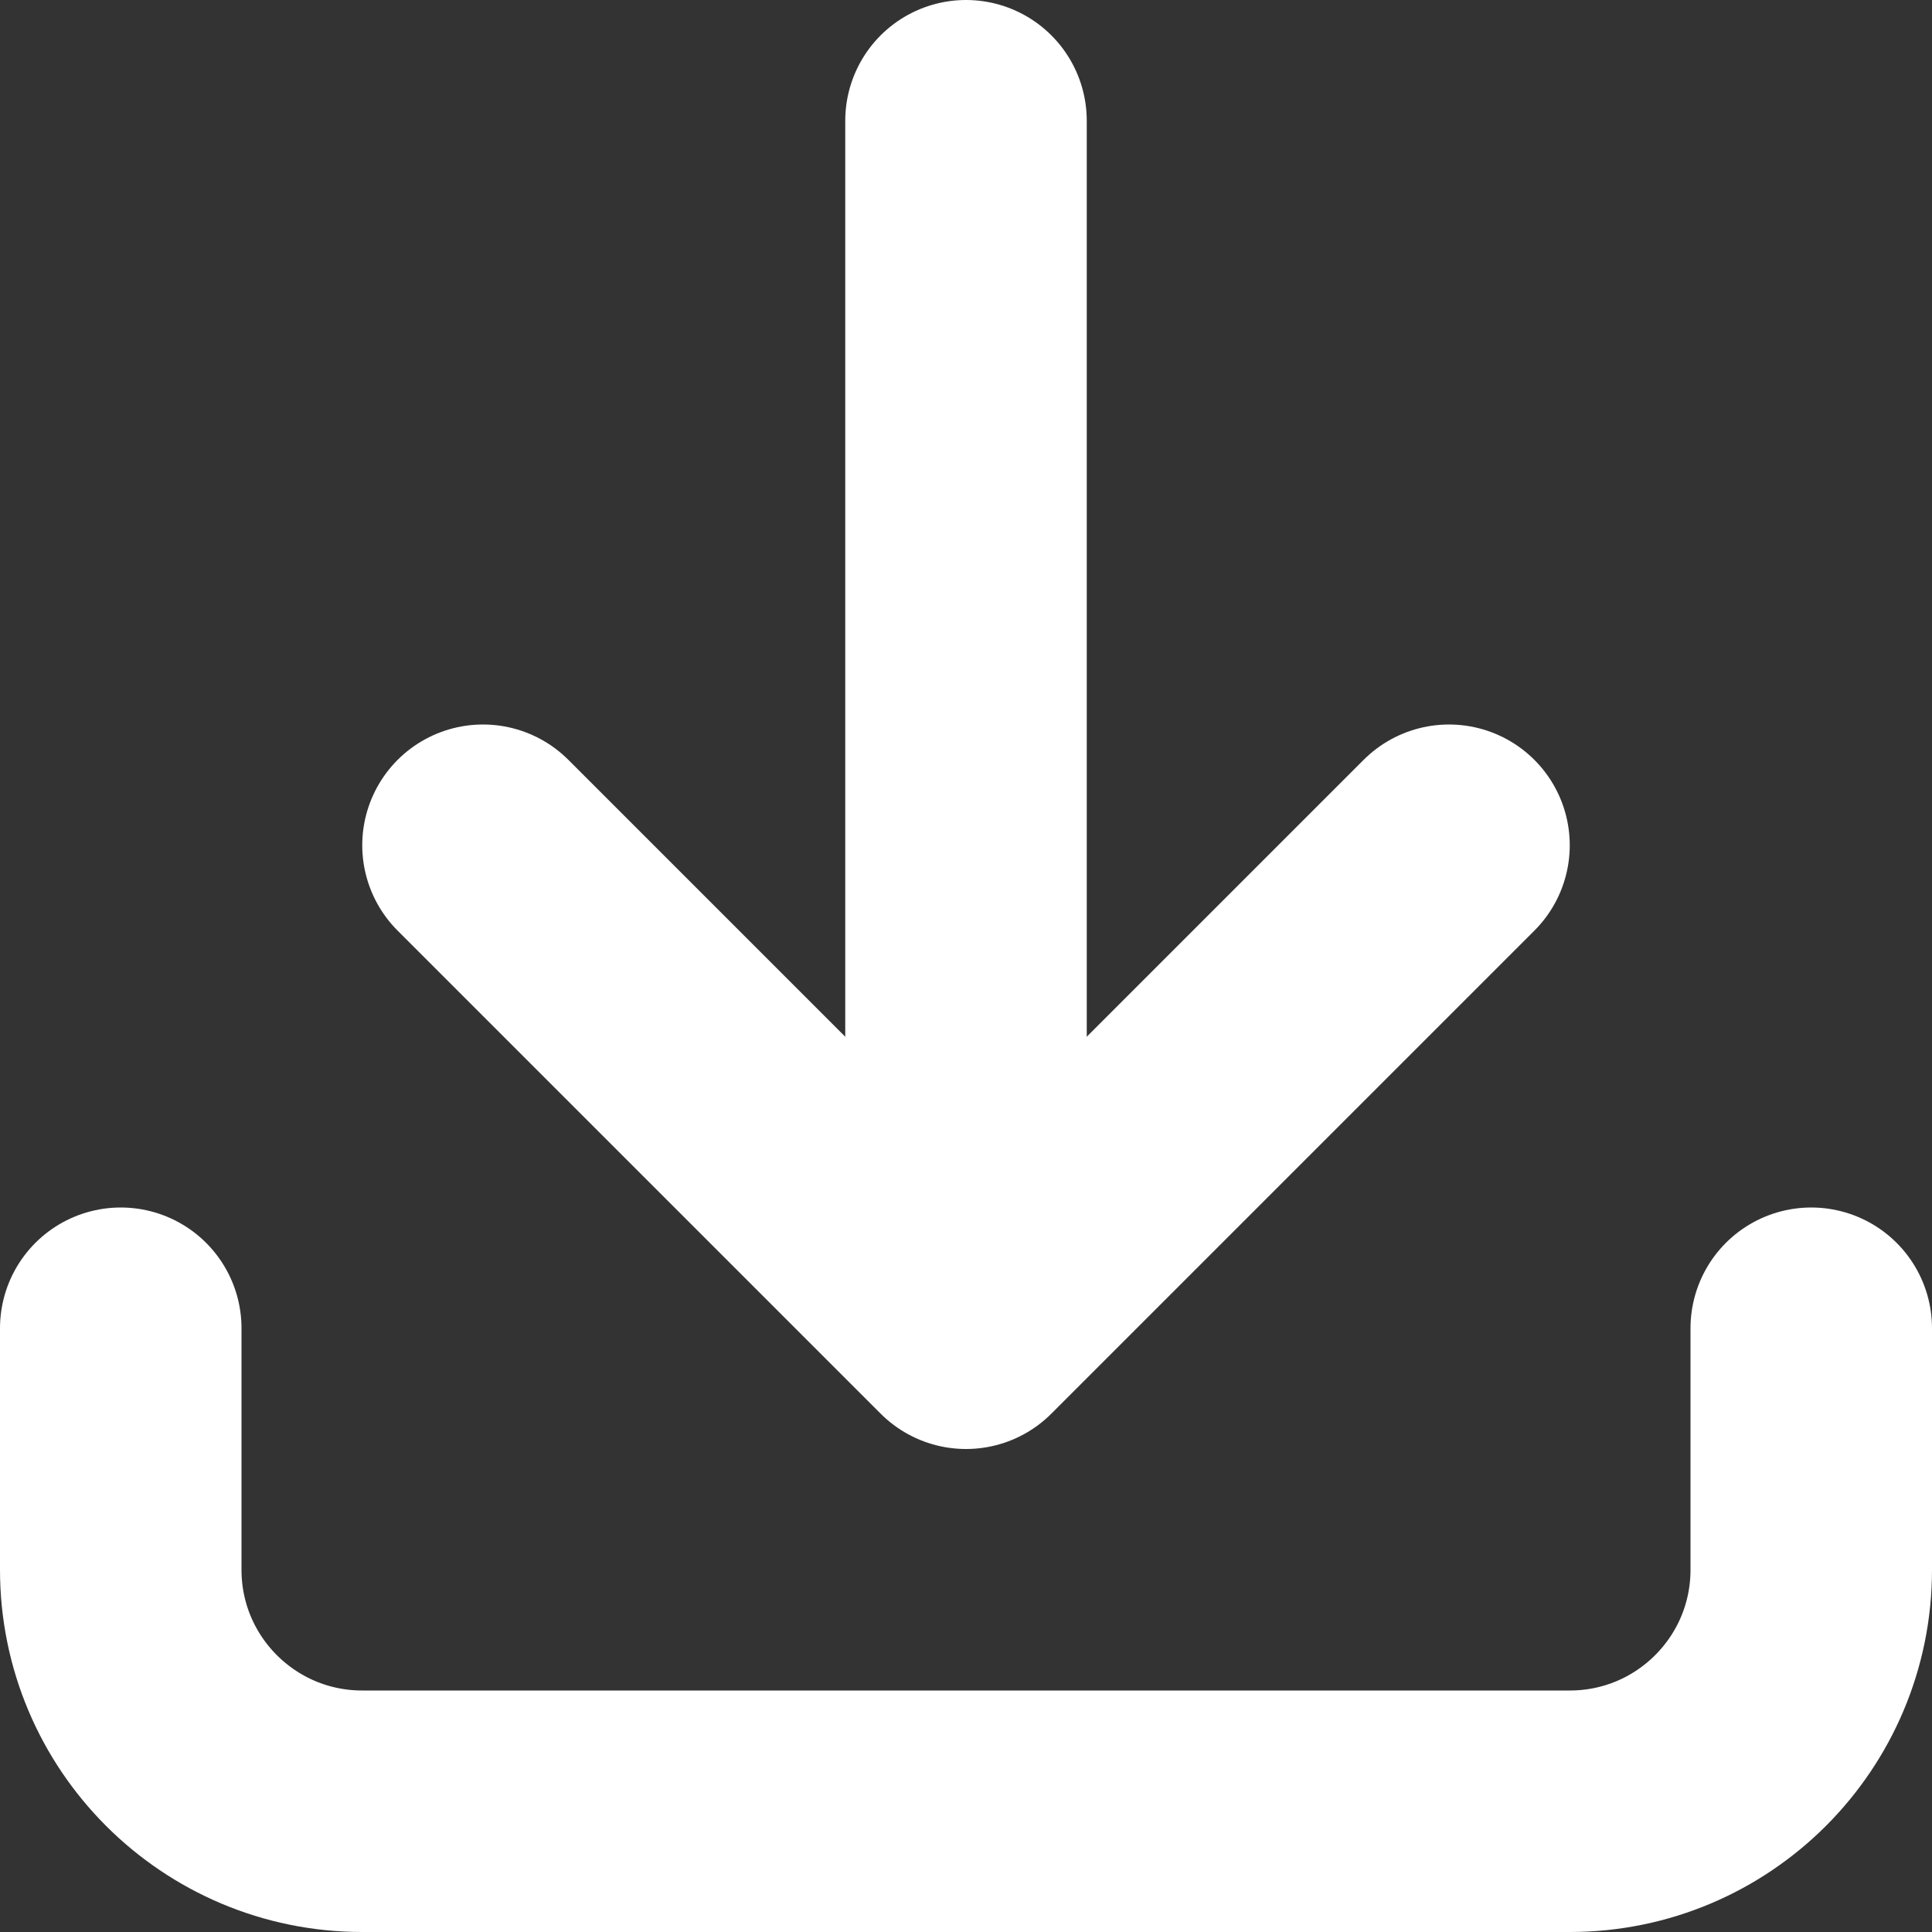
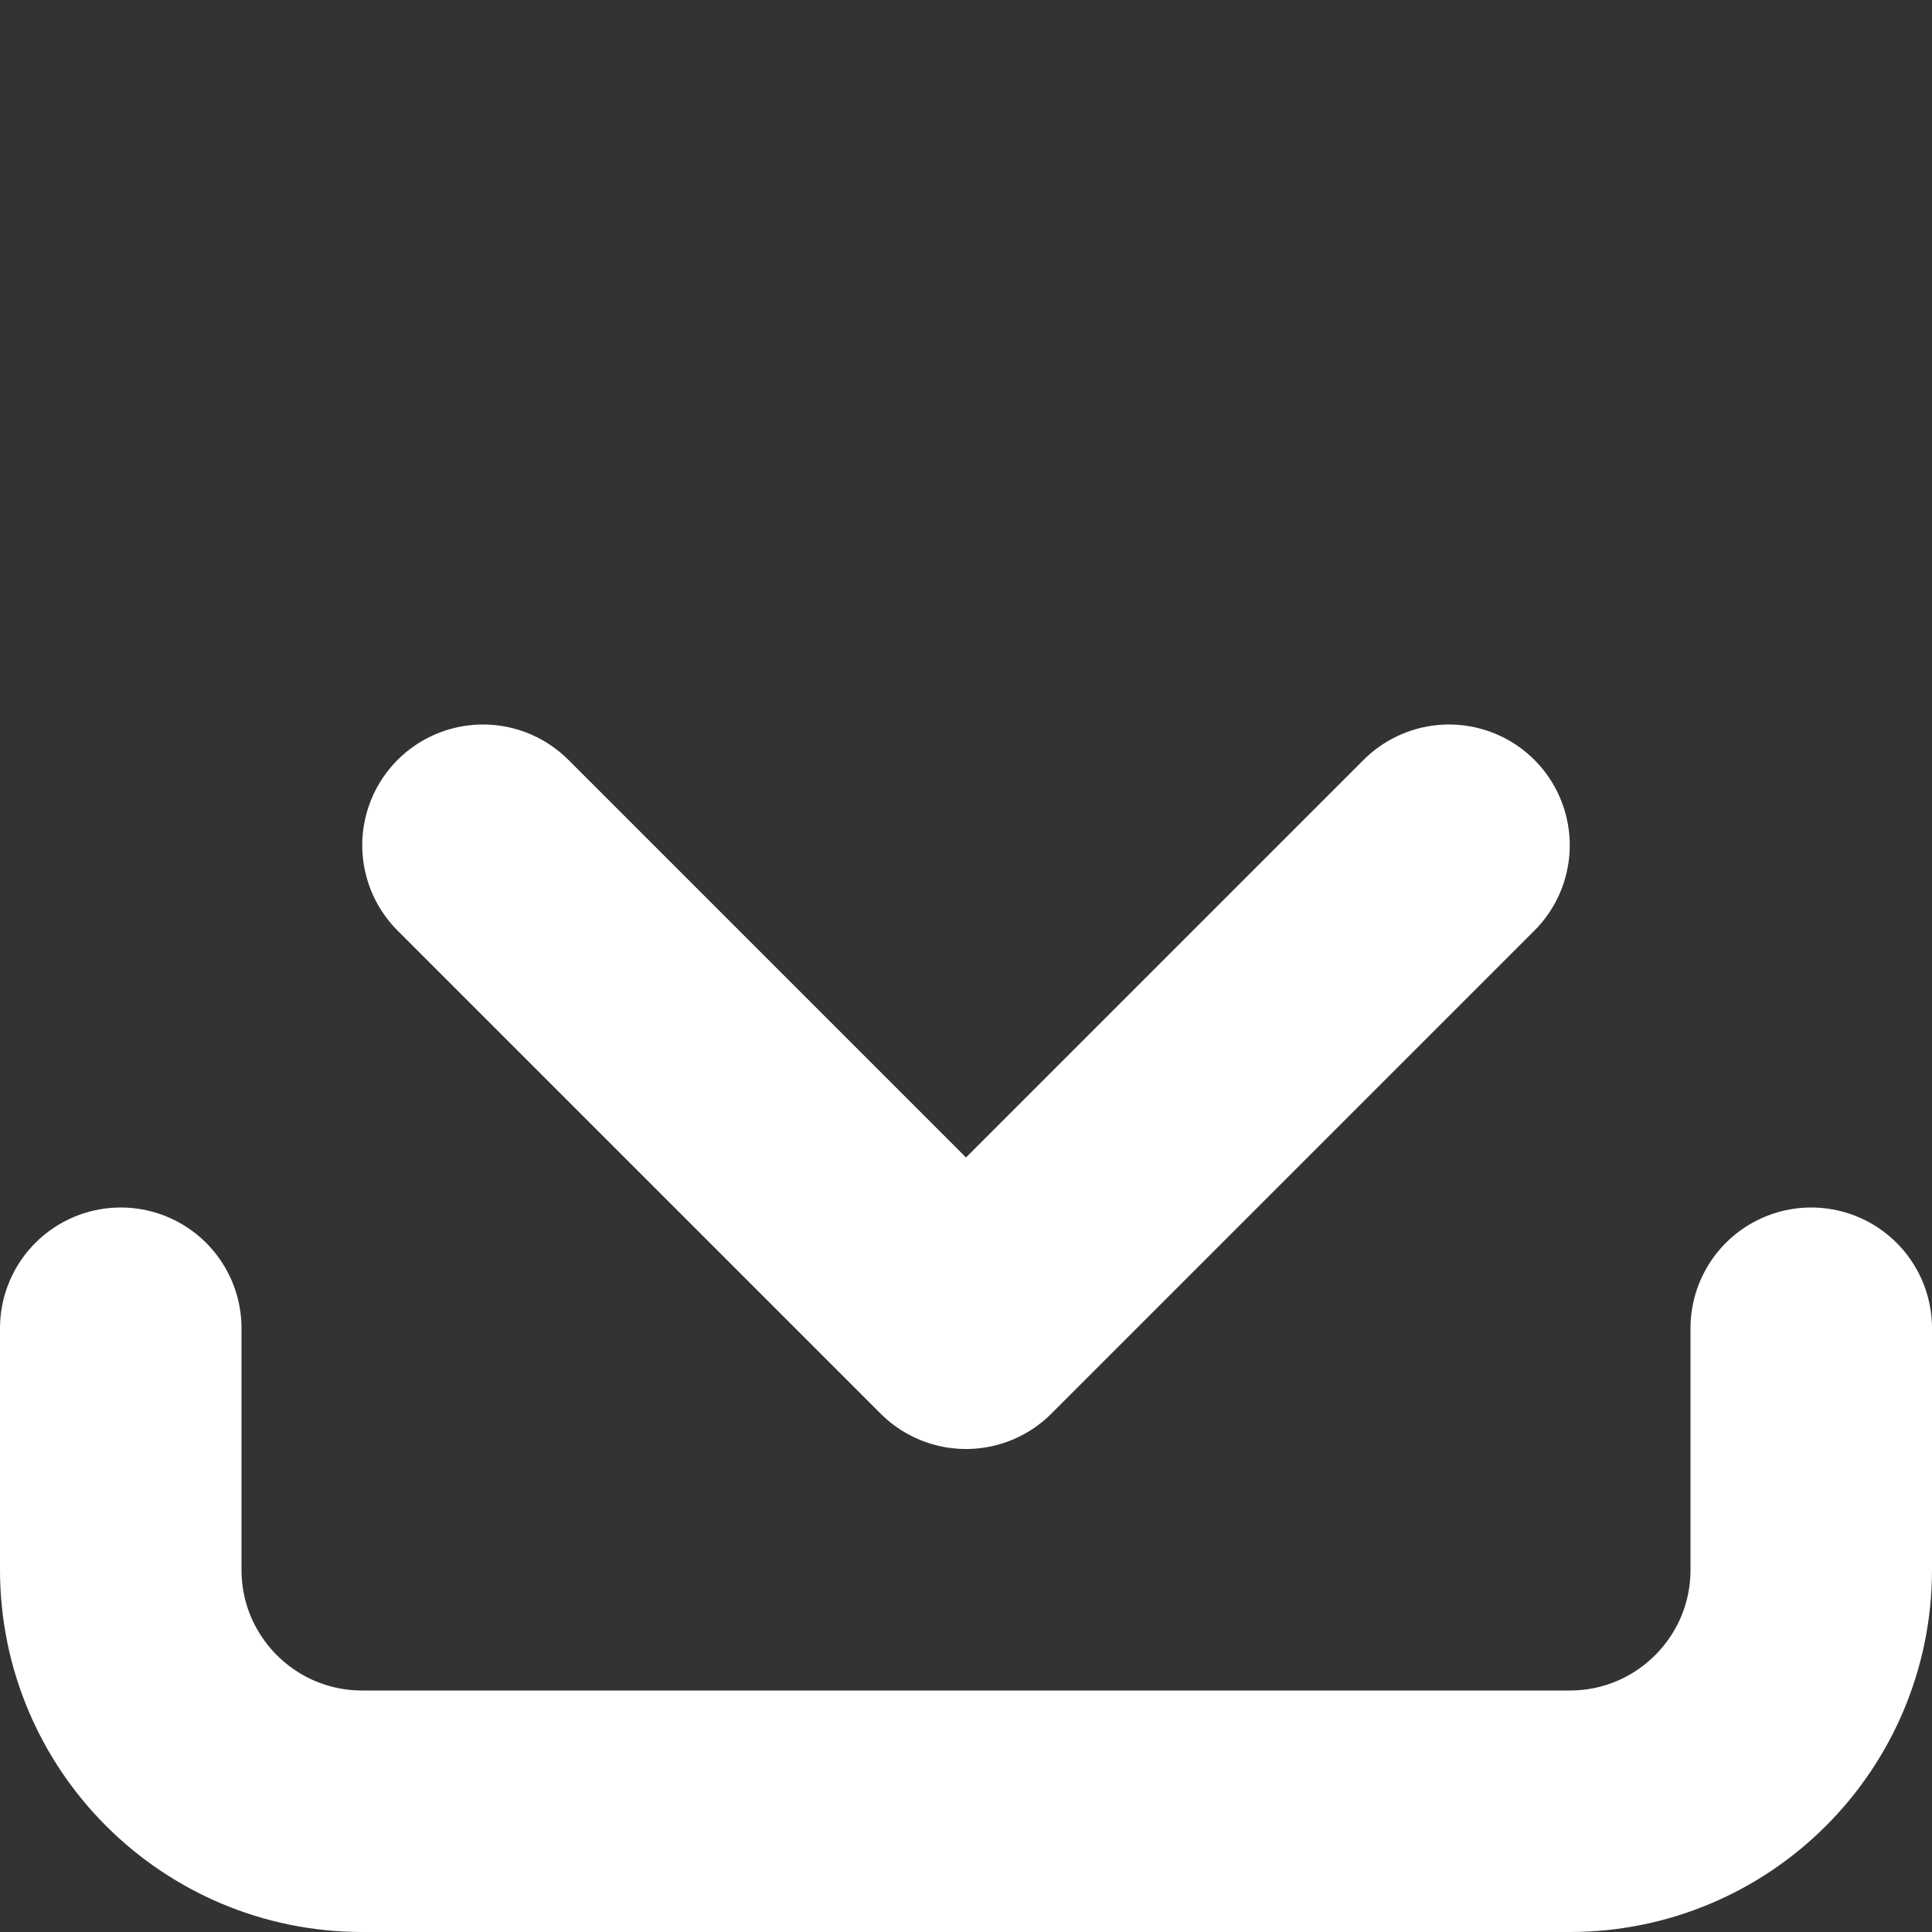
<svg xmlns="http://www.w3.org/2000/svg" width="16" height="16" viewBox="0 0 16 16" fill="none">
  <rect x="0" y="0" width="16" height="16" fill="#333333" stroke="none" />
  <path d="M1 11V13C1 14.105 1.895 15 3 15H13C14.105 15 15 14.105 15 13V11" stroke="white" stroke-width="2" stroke-linecap="round" stroke-linejoin="round" />
-   <path d="M8 1V10" stroke="white" stroke-width="2" stroke-linecap="round" stroke-linejoin="round" />
  <path d="M4 7L8 11L12 7" stroke="white" stroke-width="2" stroke-linecap="round" stroke-linejoin="round" />
</svg>